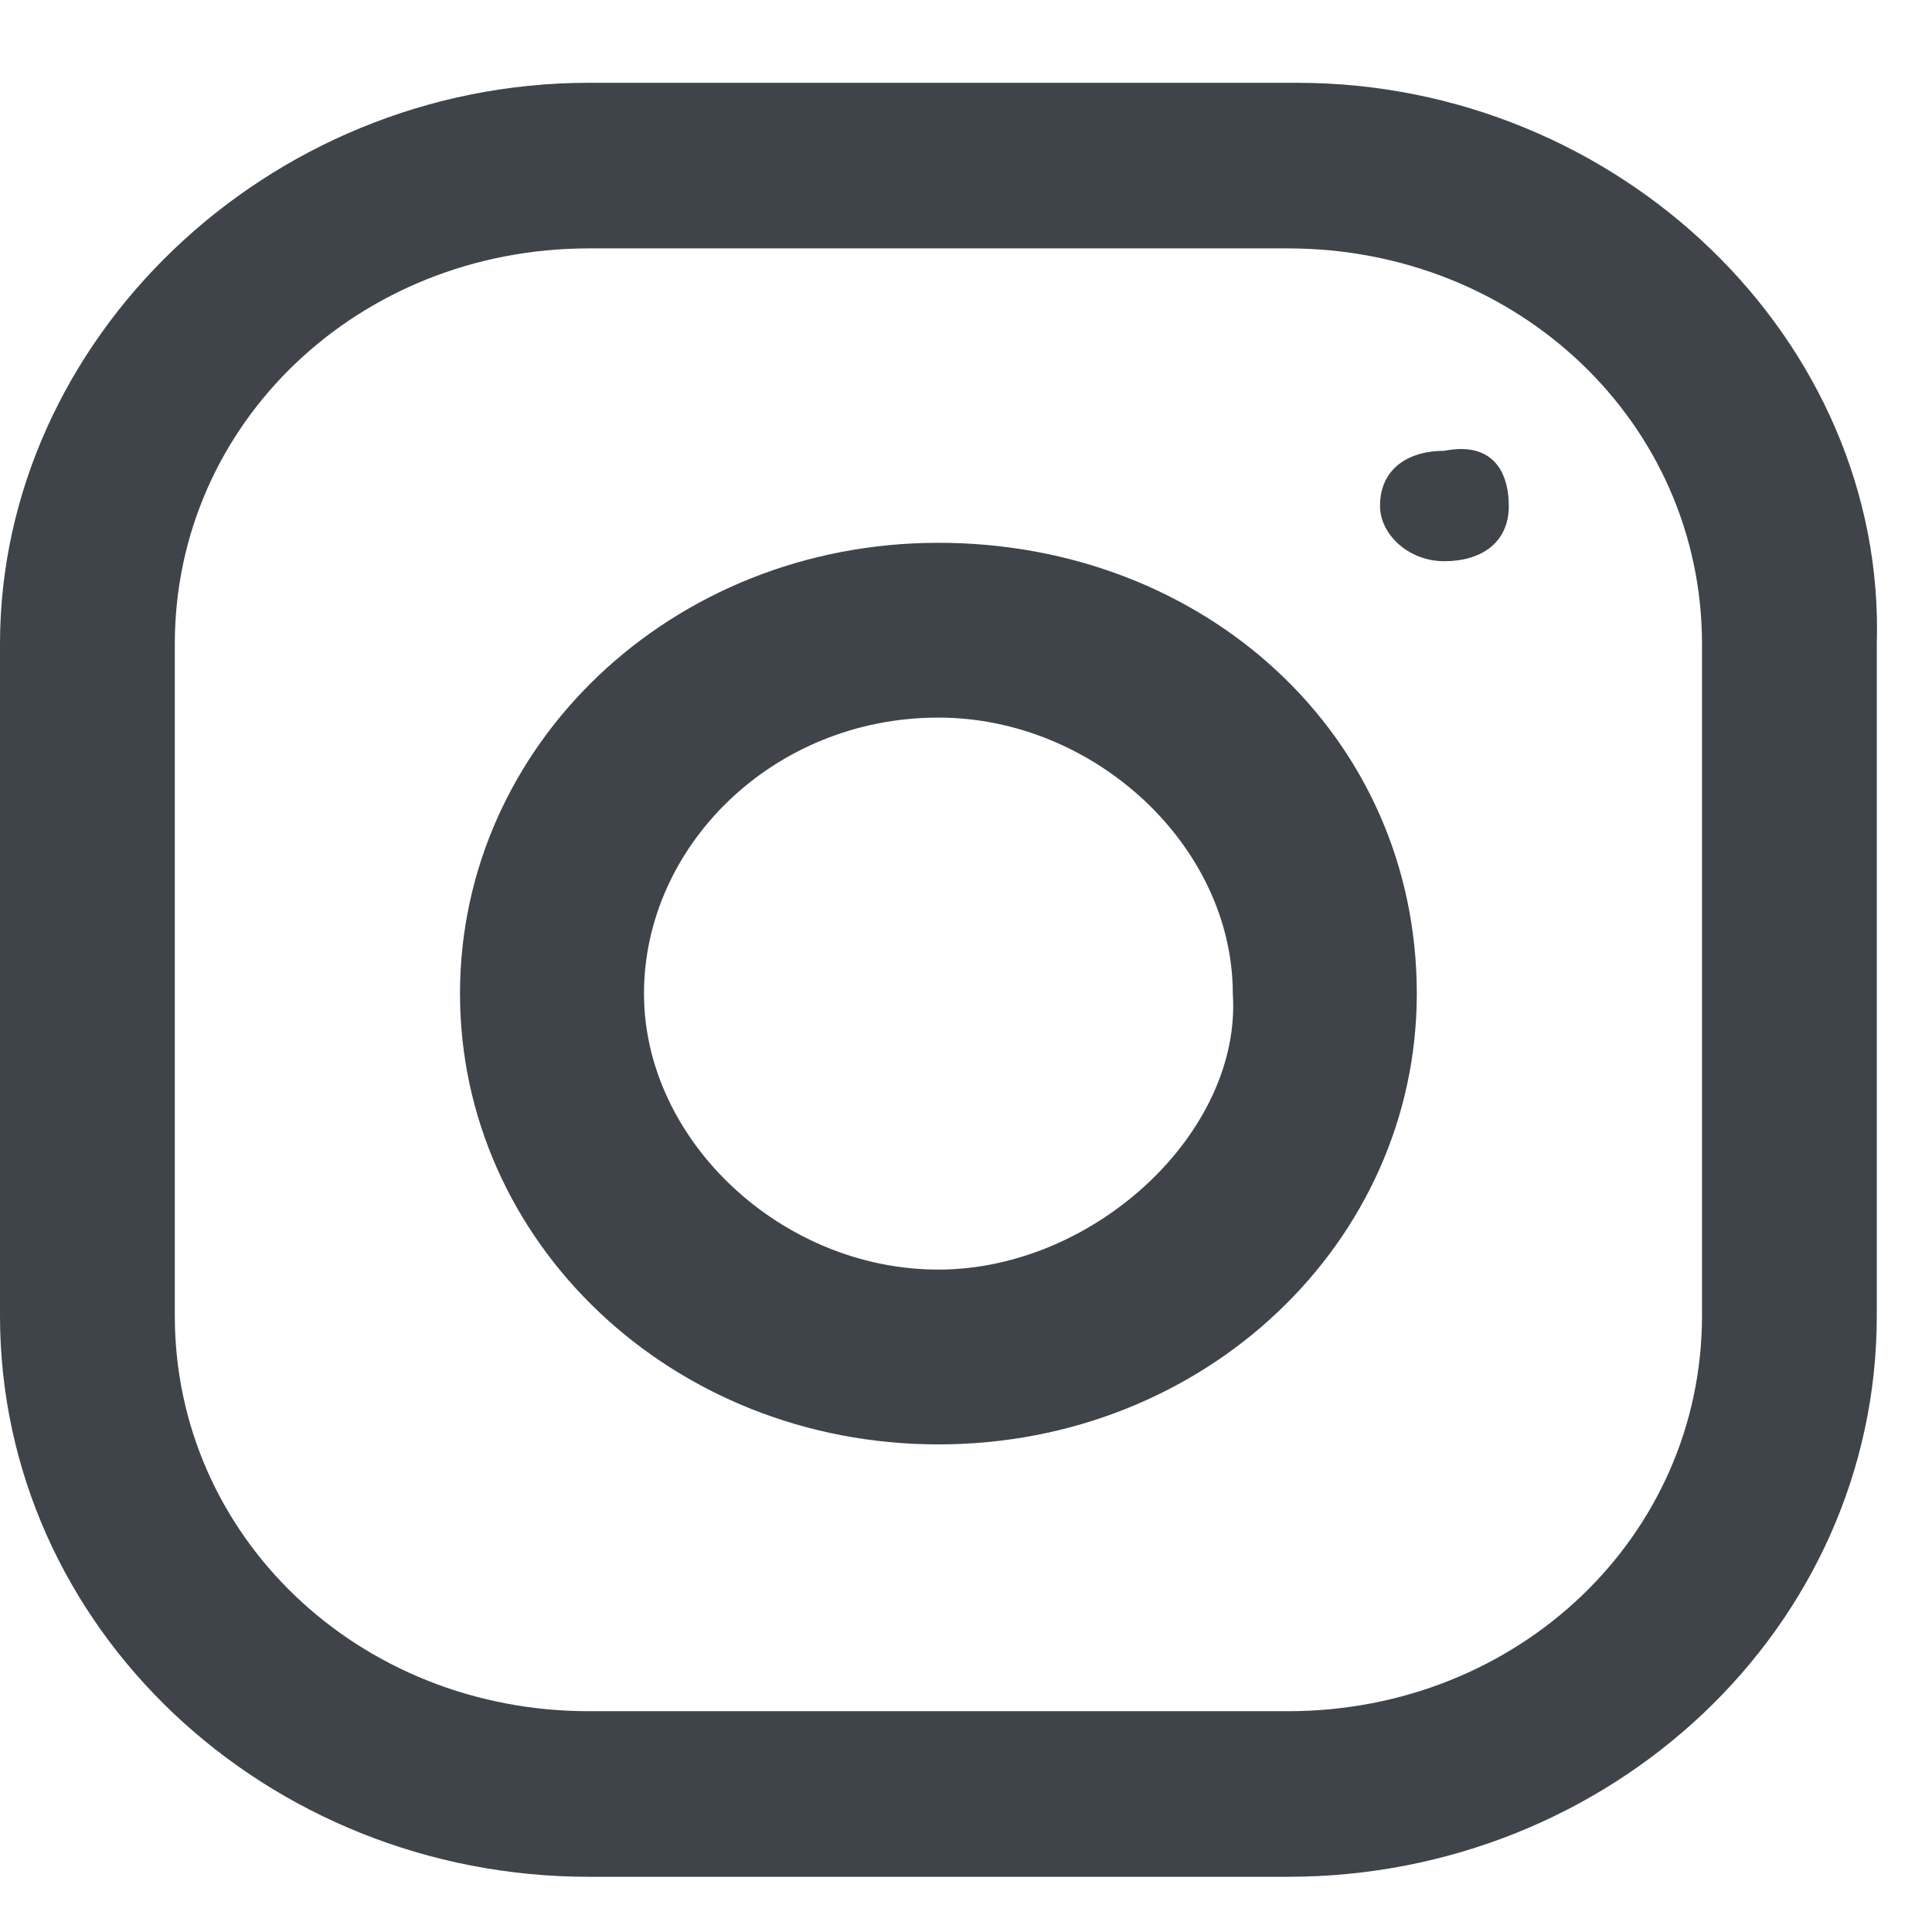
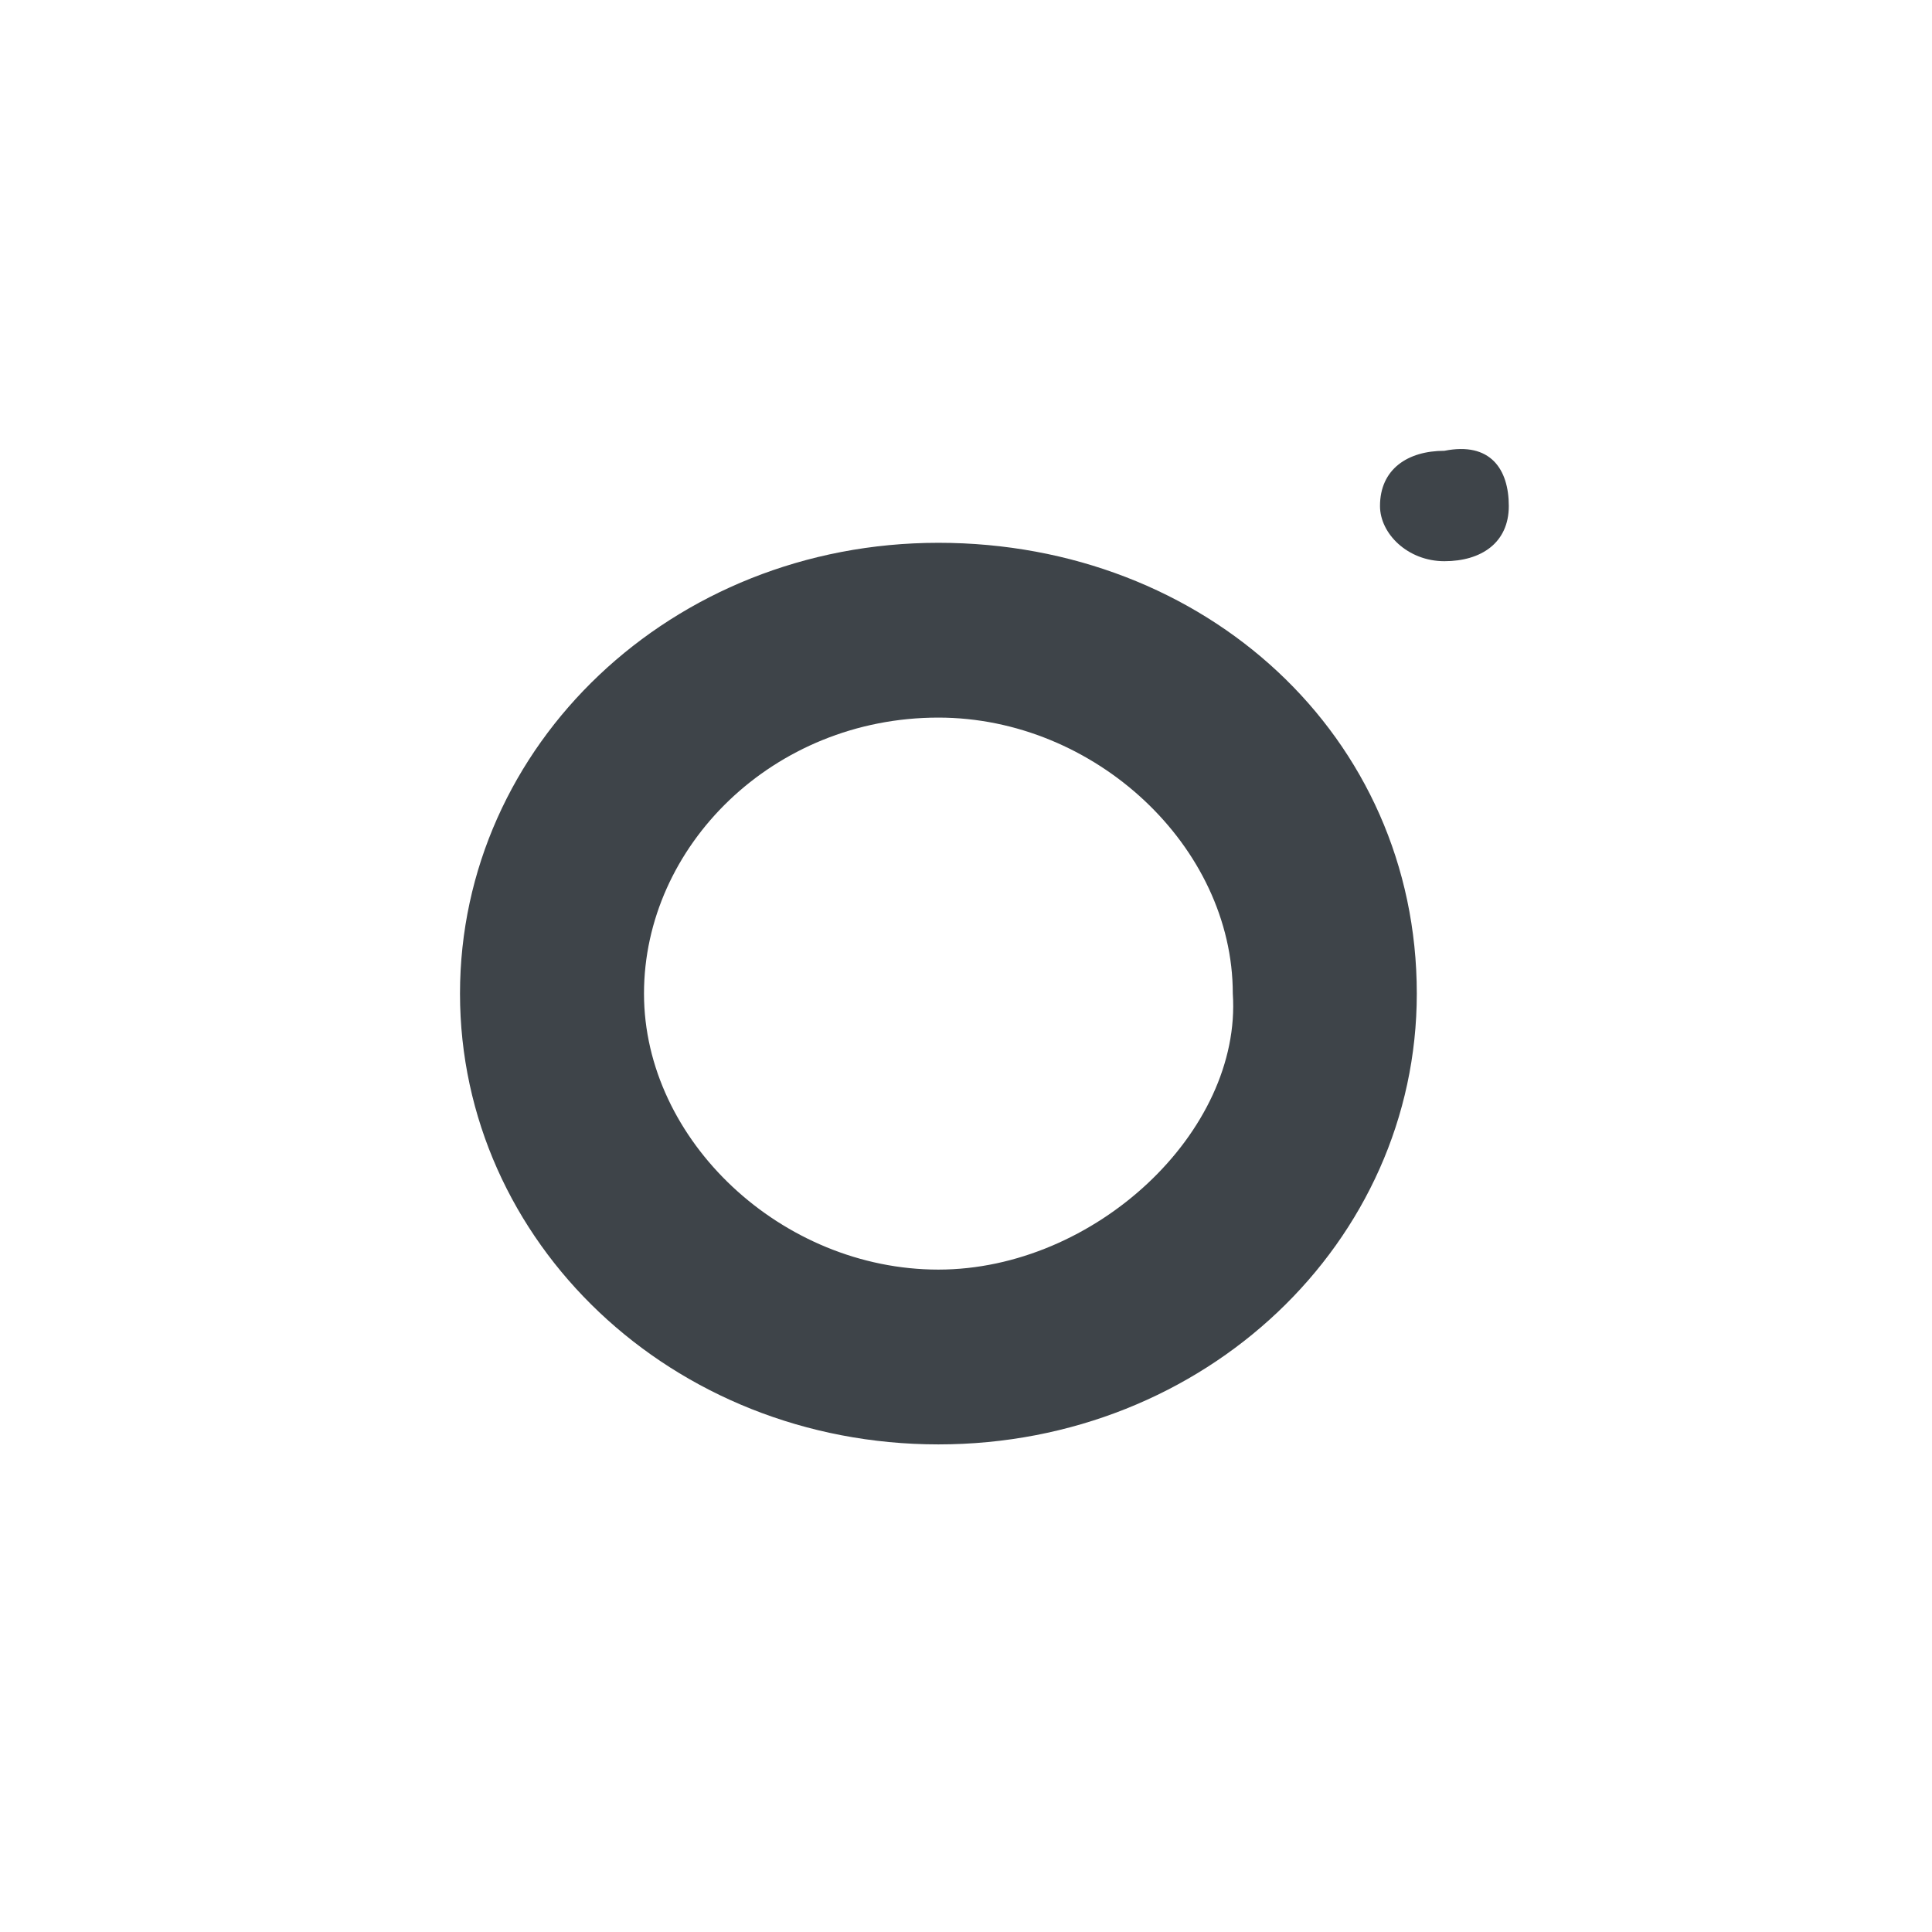
<svg xmlns="http://www.w3.org/2000/svg" version="1.1" id="Ebene_1" x="0px" y="0px" viewBox="0 0 21 21" style="enable-background:new 0 0 21 21;" xml:space="preserve">
  <style type="text/css"> .st0{fill:#3E4449;} </style>
-   <path class="st0" d="M18.5,14.3c0,2.4-2,4.3-4.5,4.3H6.4c-2.5,0-4.5-1.9-4.5-4.3V7c0-2.4,2-4.3,4.5-4.3h7.6c2.5,0,4.5,1.9,4.5,4.3 V14.3z M14.1,0.9H6.4C2.9,0.9,0,3.7,0,7v7.3c0,3.4,2.9,6.1,6.4,6.1h7.6c3.5,0,6.4-2.7,6.4-6.1V7C20.5,3.7,17.6,0.9,14.1,0.9z" />
  <path class="st0" d="M10.2,13.8c-1.7,0-3.2-1.4-3.2-3c0-1.6,1.4-3,3.2-3c1.7,0,3.2,1.4,3.2,3C13.5,12.3,11.9,13.8,10.2,13.8z M10.2,5.9c-2.9,0-5.2,2.2-5.2,4.9c0,2.7,2.3,4.9,5.2,4.9c2.9,0,5.2-2.2,5.2-4.9C15.4,8,13.1,5.9,10.2,5.9z" />
  <path class="st0" d="M16.4,5.5c0,0.4-0.3,0.6-0.7,0.6c-0.4,0-0.7-0.3-0.7-0.6c0-0.4,0.3-0.6,0.7-0.6C16.2,4.8,16.4,5.1,16.4,5.5z" />
</svg>